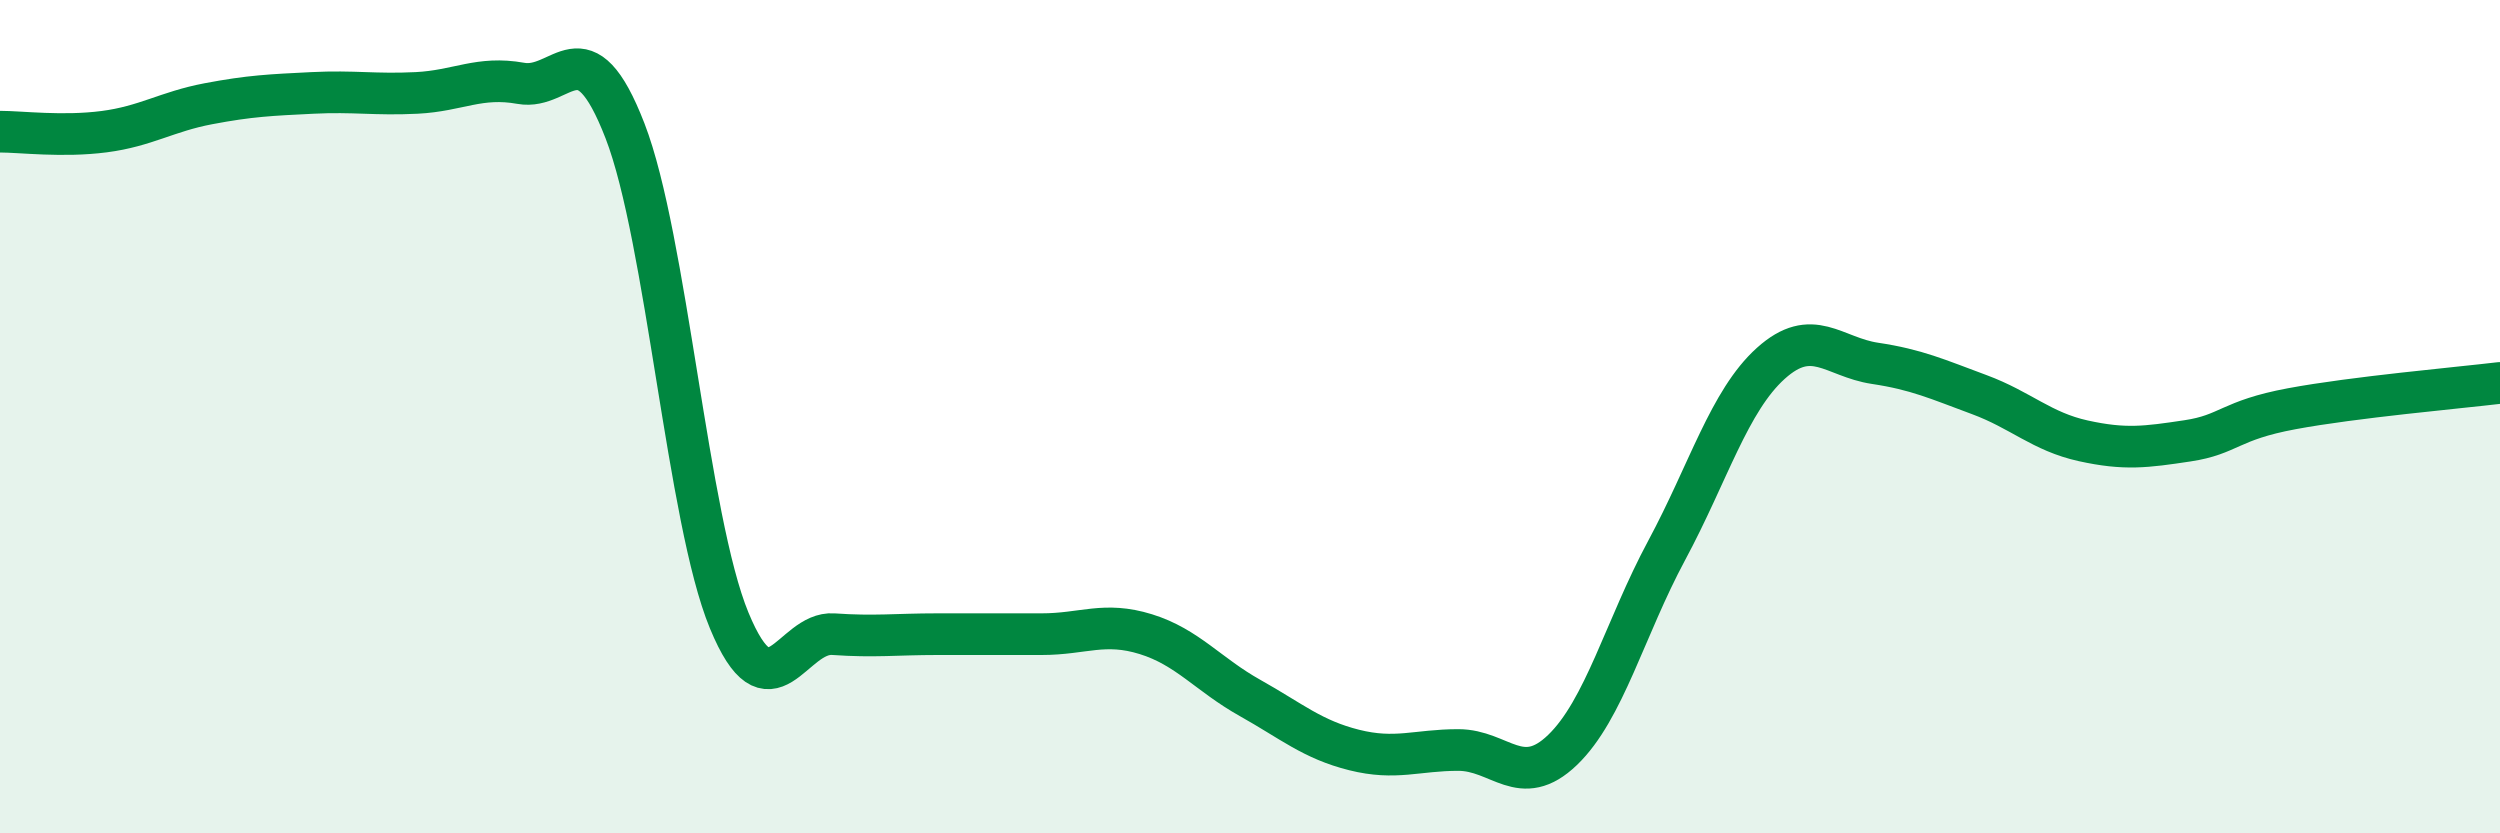
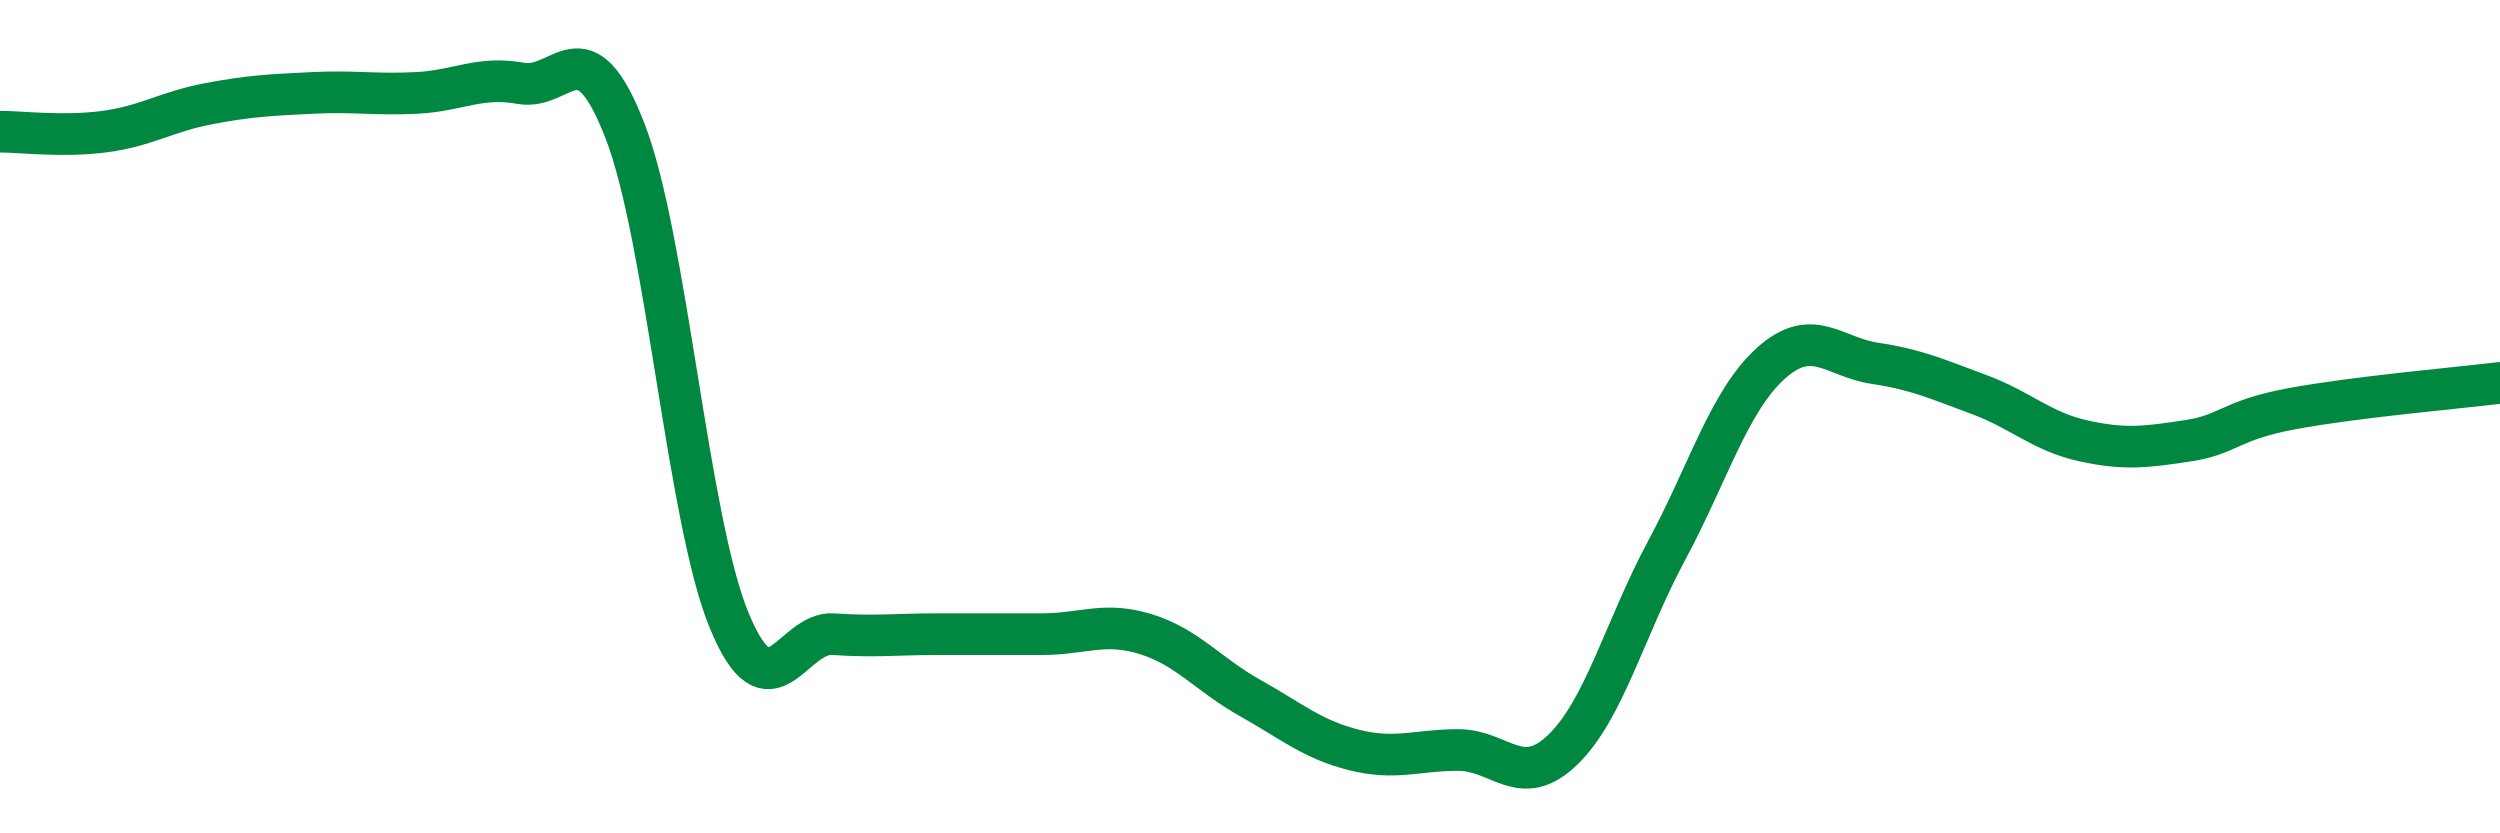
<svg xmlns="http://www.w3.org/2000/svg" width="60" height="20" viewBox="0 0 60 20">
-   <path d="M 0,3.16 C 0.5,3.16 1.5,3.29 2.5,3.16 C 3.5,3.03 4,2.68 5,2.49 C 6,2.3 6.5,2.28 7.5,2.23 C 8.5,2.18 9,2.28 10,2.23 C 11,2.18 11.5,1.82 12.5,2 C 13.5,2.18 14,0.56 15,3.14 C 16,5.72 16.5,12.47 17.5,14.89 C 18.5,17.31 19,15.15 20,15.22 C 21,15.29 21.5,15.22 22.5,15.22 C 23.5,15.22 24,15.22 25,15.22 C 26,15.22 26.5,14.91 27.5,15.22 C 28.5,15.53 29,16.19 30,16.75 C 31,17.31 31.5,17.75 32.5,18 C 33.5,18.25 34,18 35,18 C 36,18 36.5,18.96 37.5,18 C 38.5,17.04 39,15.07 40,13.21 C 41,11.35 41.5,9.62 42.5,8.72 C 43.5,7.82 44,8.57 45,8.72 C 46,8.87 46.5,9.1 47.5,9.47 C 48.5,9.84 49,10.36 50,10.58 C 51,10.8 51.5,10.73 52.5,10.58 C 53.5,10.43 53.5,10.09 55,9.81 C 56.5,9.53 59,9.31 60,9.19L60 20L0 20Z" fill="#008740" opacity="0.1" stroke-linecap="round" stroke-linejoin="round" />
  <path d="M 0,3.16 C 0.5,3.16 1.5,3.29 2.5,3.16 C 3.5,3.03 4,2.68 5,2.49 C 6,2.3 6.5,2.28 7.5,2.23 C 8.5,2.18 9,2.28 10,2.23 C 11,2.18 11.5,1.82 12.5,2 C 13.5,2.18 14,0.56 15,3.14 C 16,5.72 16.5,12.47 17.5,14.89 C 18.5,17.31 19,15.15 20,15.22 C 21,15.29 21.5,15.22 22.5,15.22 C 23.5,15.22 24,15.22 25,15.22 C 26,15.22 26.5,14.91 27.5,15.22 C 28.5,15.53 29,16.19 30,16.75 C 31,17.31 31.5,17.75 32.5,18 C 33.5,18.25 34,18 35,18 C 36,18 36.5,18.96 37.5,18 C 38.5,17.04 39,15.07 40,13.21 C 41,11.35 41.5,9.62 42.5,8.72 C 43.5,7.82 44,8.57 45,8.72 C 46,8.87 46.5,9.1 47.5,9.47 C 48.5,9.84 49,10.36 50,10.58 C 51,10.8 51.5,10.73 52.5,10.58 C 53.5,10.43 53.5,10.09 55,9.81 C 56.5,9.53 59,9.31 60,9.19" stroke="#008740" stroke-width="1" fill="none" stroke-linecap="round" stroke-linejoin="round" />
</svg>